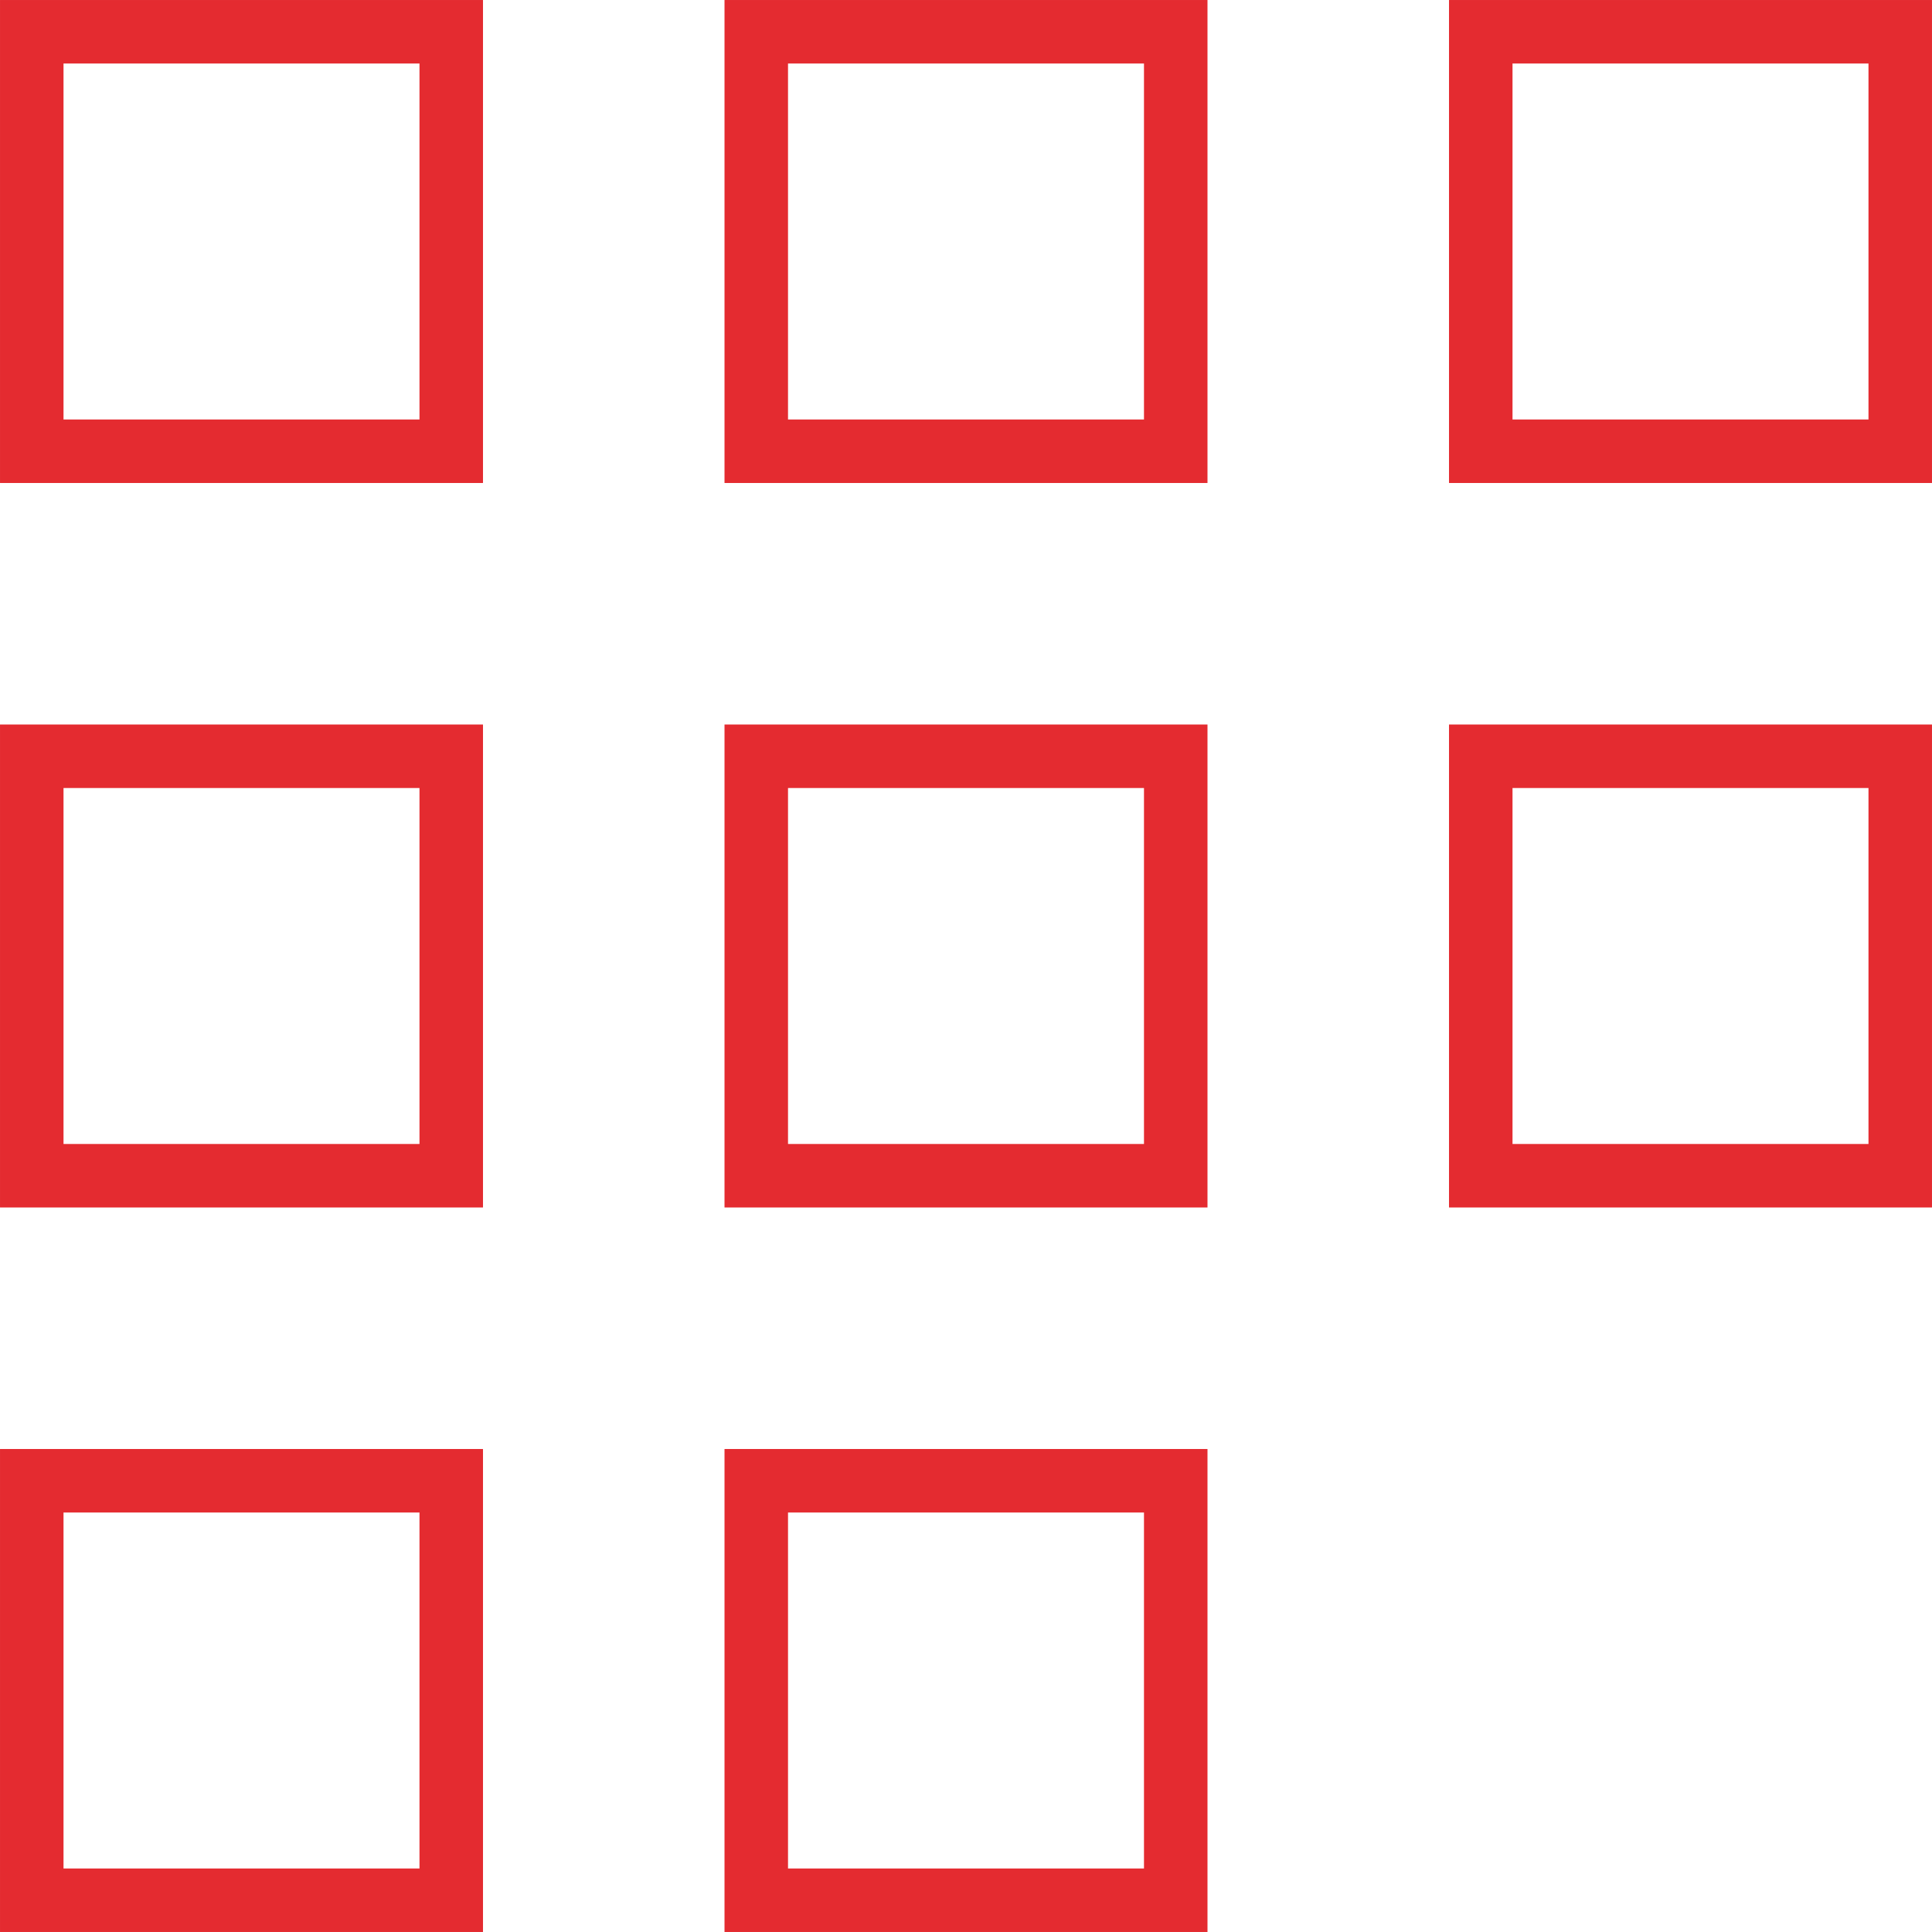
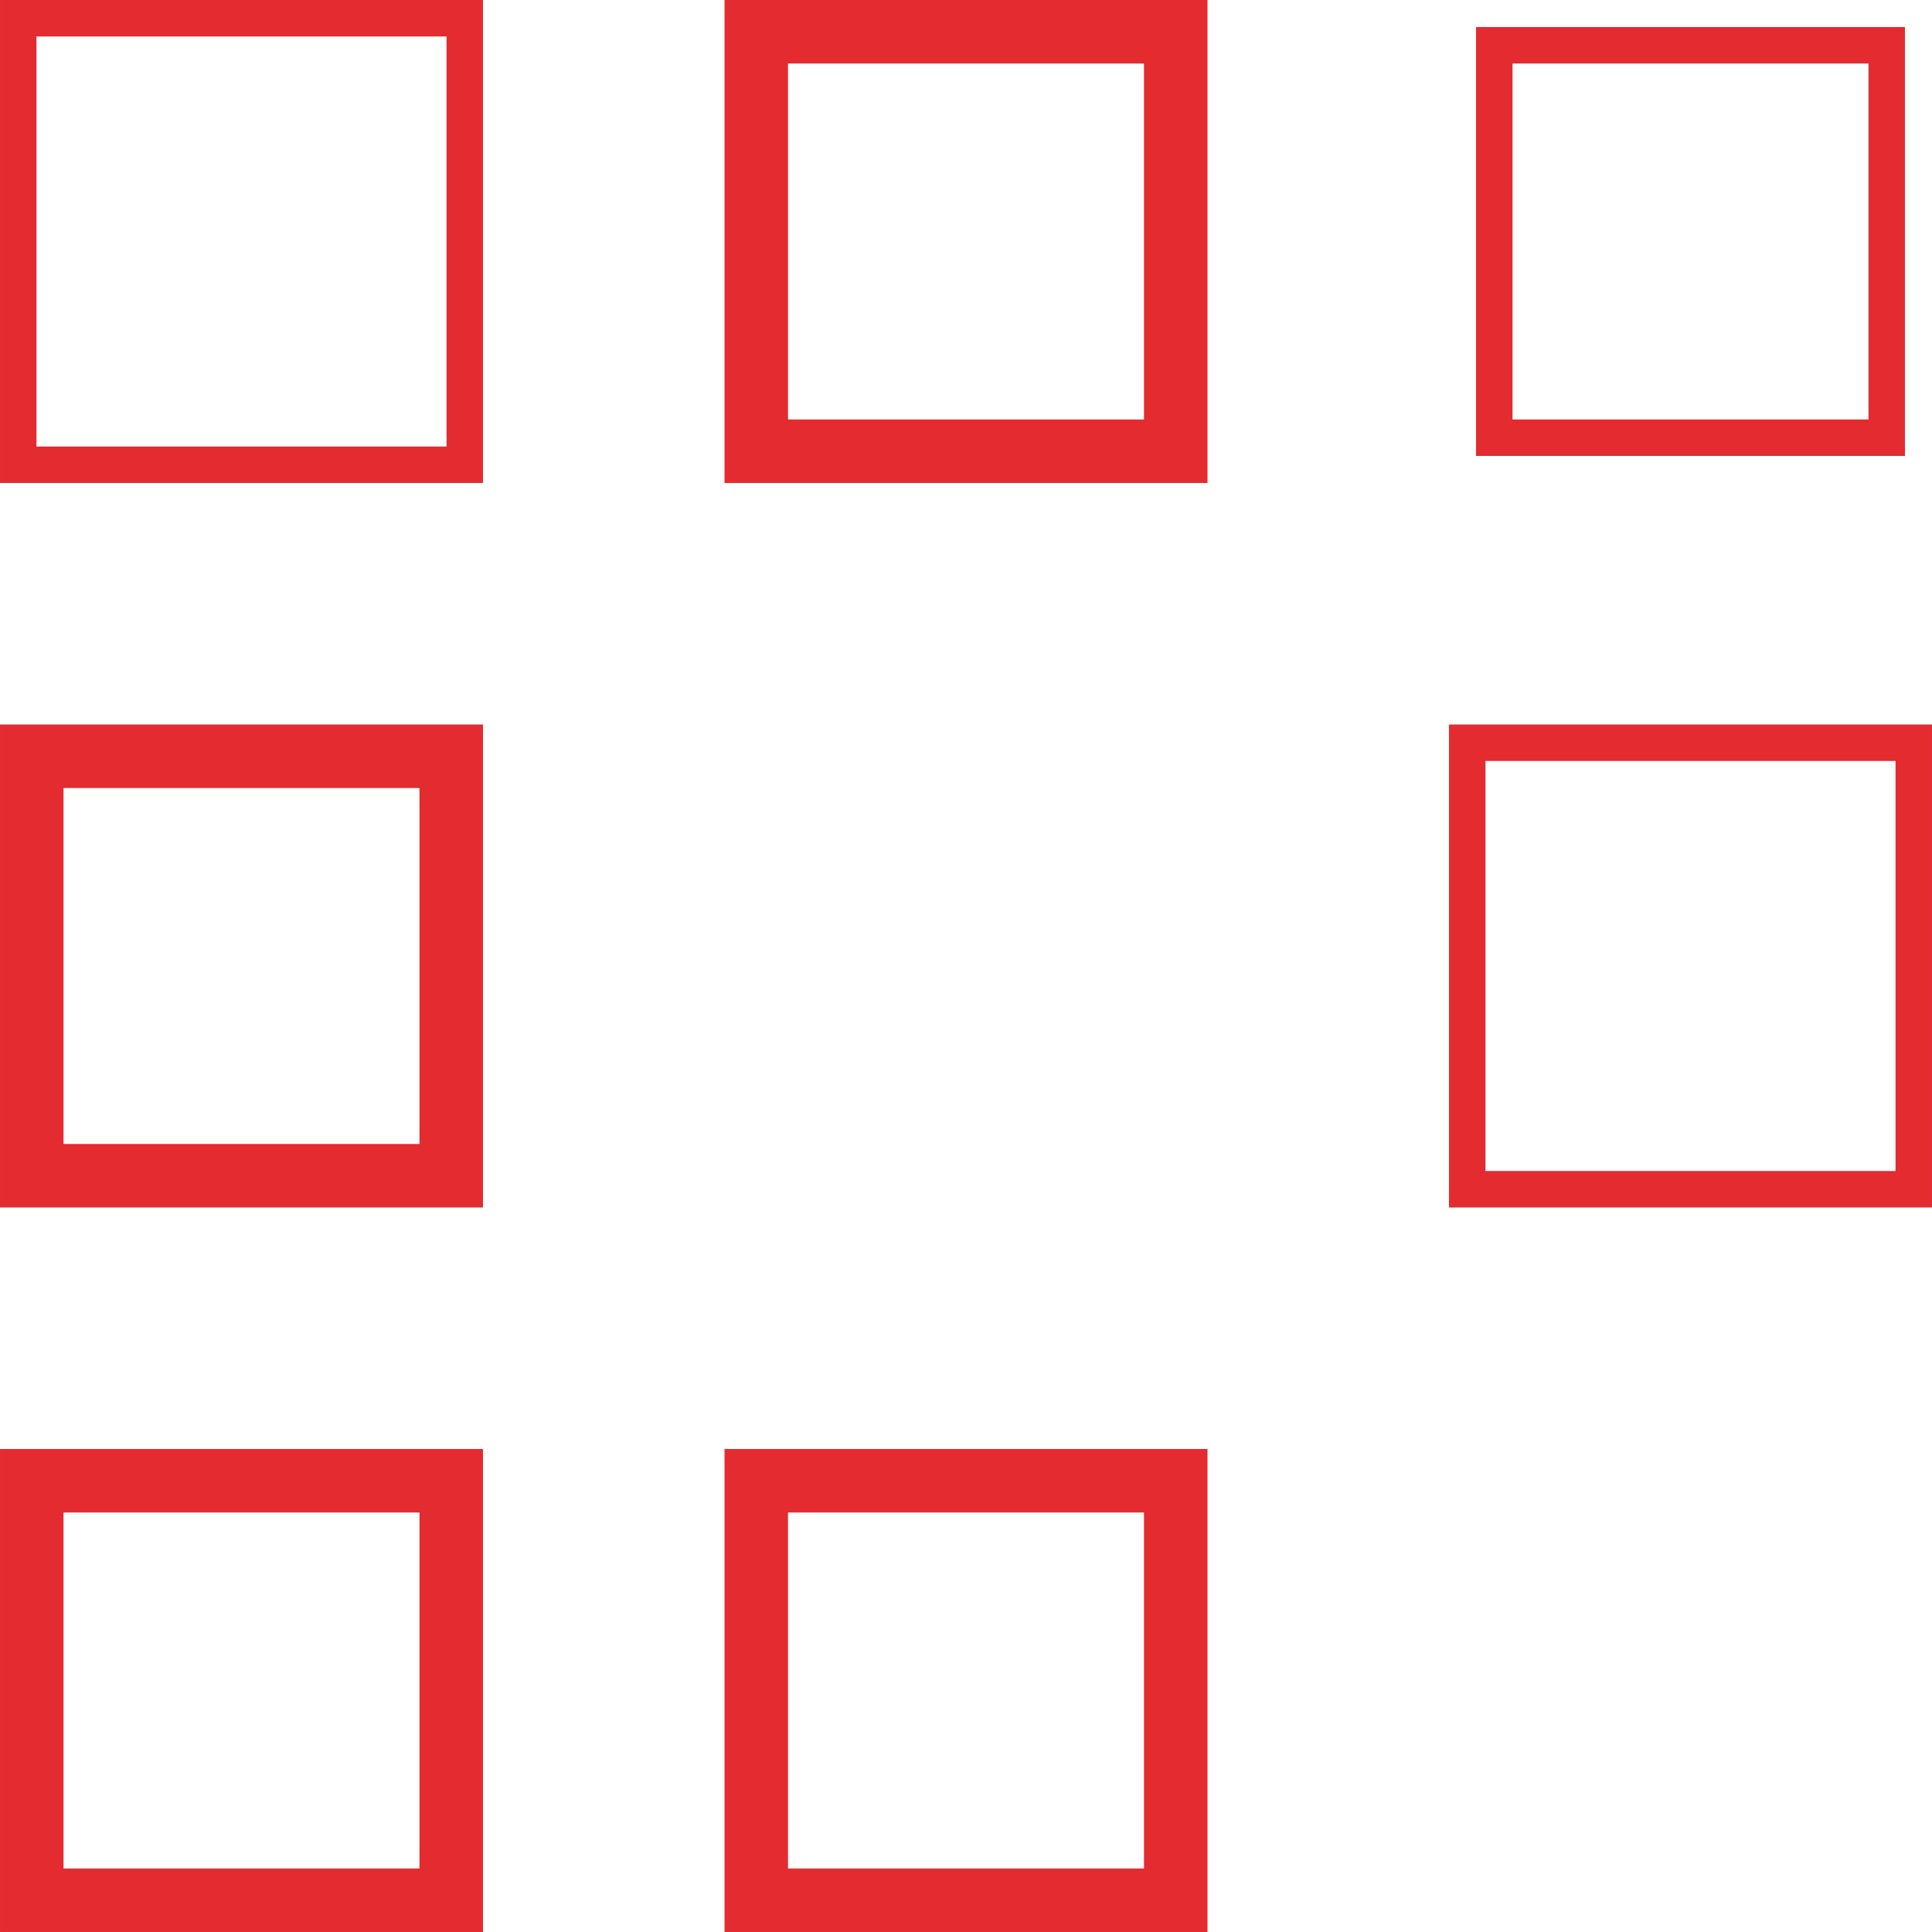
<svg xmlns="http://www.w3.org/2000/svg" width="68" height="68" viewBox="0 0 68 68" fill="none">
  <g clip-path="url(#clip0_15624_1450)">
    <path d="M16.358 0.642V16.358H0.642V0.642H16.358Z" stroke="#E42B30" stroke-width="1.283" />
-     <path d="M15.406 1.594H1.594V15.406H15.406V1.594Z" stroke="#E42B30" stroke-width="1.283" />
    <path d="M41.858 0.642V16.358H26.142V0.642H41.858Z" stroke="#E42B30" stroke-width="1.283" />
    <path d="M40.906 1.594H27.094V15.406H40.906V1.594Z" stroke="#E42B30" stroke-width="1.283" />
-     <path d="M67.358 0.642V16.358H51.642V0.642H67.358Z" stroke="#E42B30" stroke-width="1.283" />
    <path d="M66.406 1.594H52.594V15.406H66.406V1.594Z" stroke="#E42B30" stroke-width="1.283" />
    <path d="M16.358 26.142V41.858H0.642V26.142H16.358Z" stroke="#E42B30" stroke-width="1.283" />
    <path d="M15.406 27.094H1.594V40.906H15.406V27.094Z" stroke="#E42B30" stroke-width="1.283" />
-     <path d="M41.858 26.142V41.858H26.142V26.142H41.858Z" stroke="#E42B30" stroke-width="1.283" />
-     <path d="M40.906 27.094H27.094V40.906H40.906V27.094Z" stroke="#E42B30" stroke-width="1.283" />
    <path d="M67.358 26.142V41.858H51.642V26.142H67.358Z" stroke="#E42B30" stroke-width="1.283" />
-     <path d="M66.406 27.094H52.594V40.906H66.406V27.094Z" stroke="#E42B30" stroke-width="1.283" />
    <path d="M16.358 51.642V67.358H0.642V51.642H16.358Z" stroke="#E42B30" stroke-width="1.283" />
    <path d="M15.406 52.594H1.594V66.406H15.406V52.594Z" stroke="#E42B30" stroke-width="1.283" />
    <path d="M41.858 51.642V67.358H26.142V51.642H41.858Z" stroke="#E42B30" stroke-width="1.283" />
    <path d="M40.906 52.594H27.094V66.406H40.906V52.594Z" stroke="#E42B30" stroke-width="1.283" />
  </g>
  <defs>
    <clipPath id="clip0_15624_1450">
      <rect width="68" height="68" fill="white" />
    </clipPath>
  </defs>
</svg>